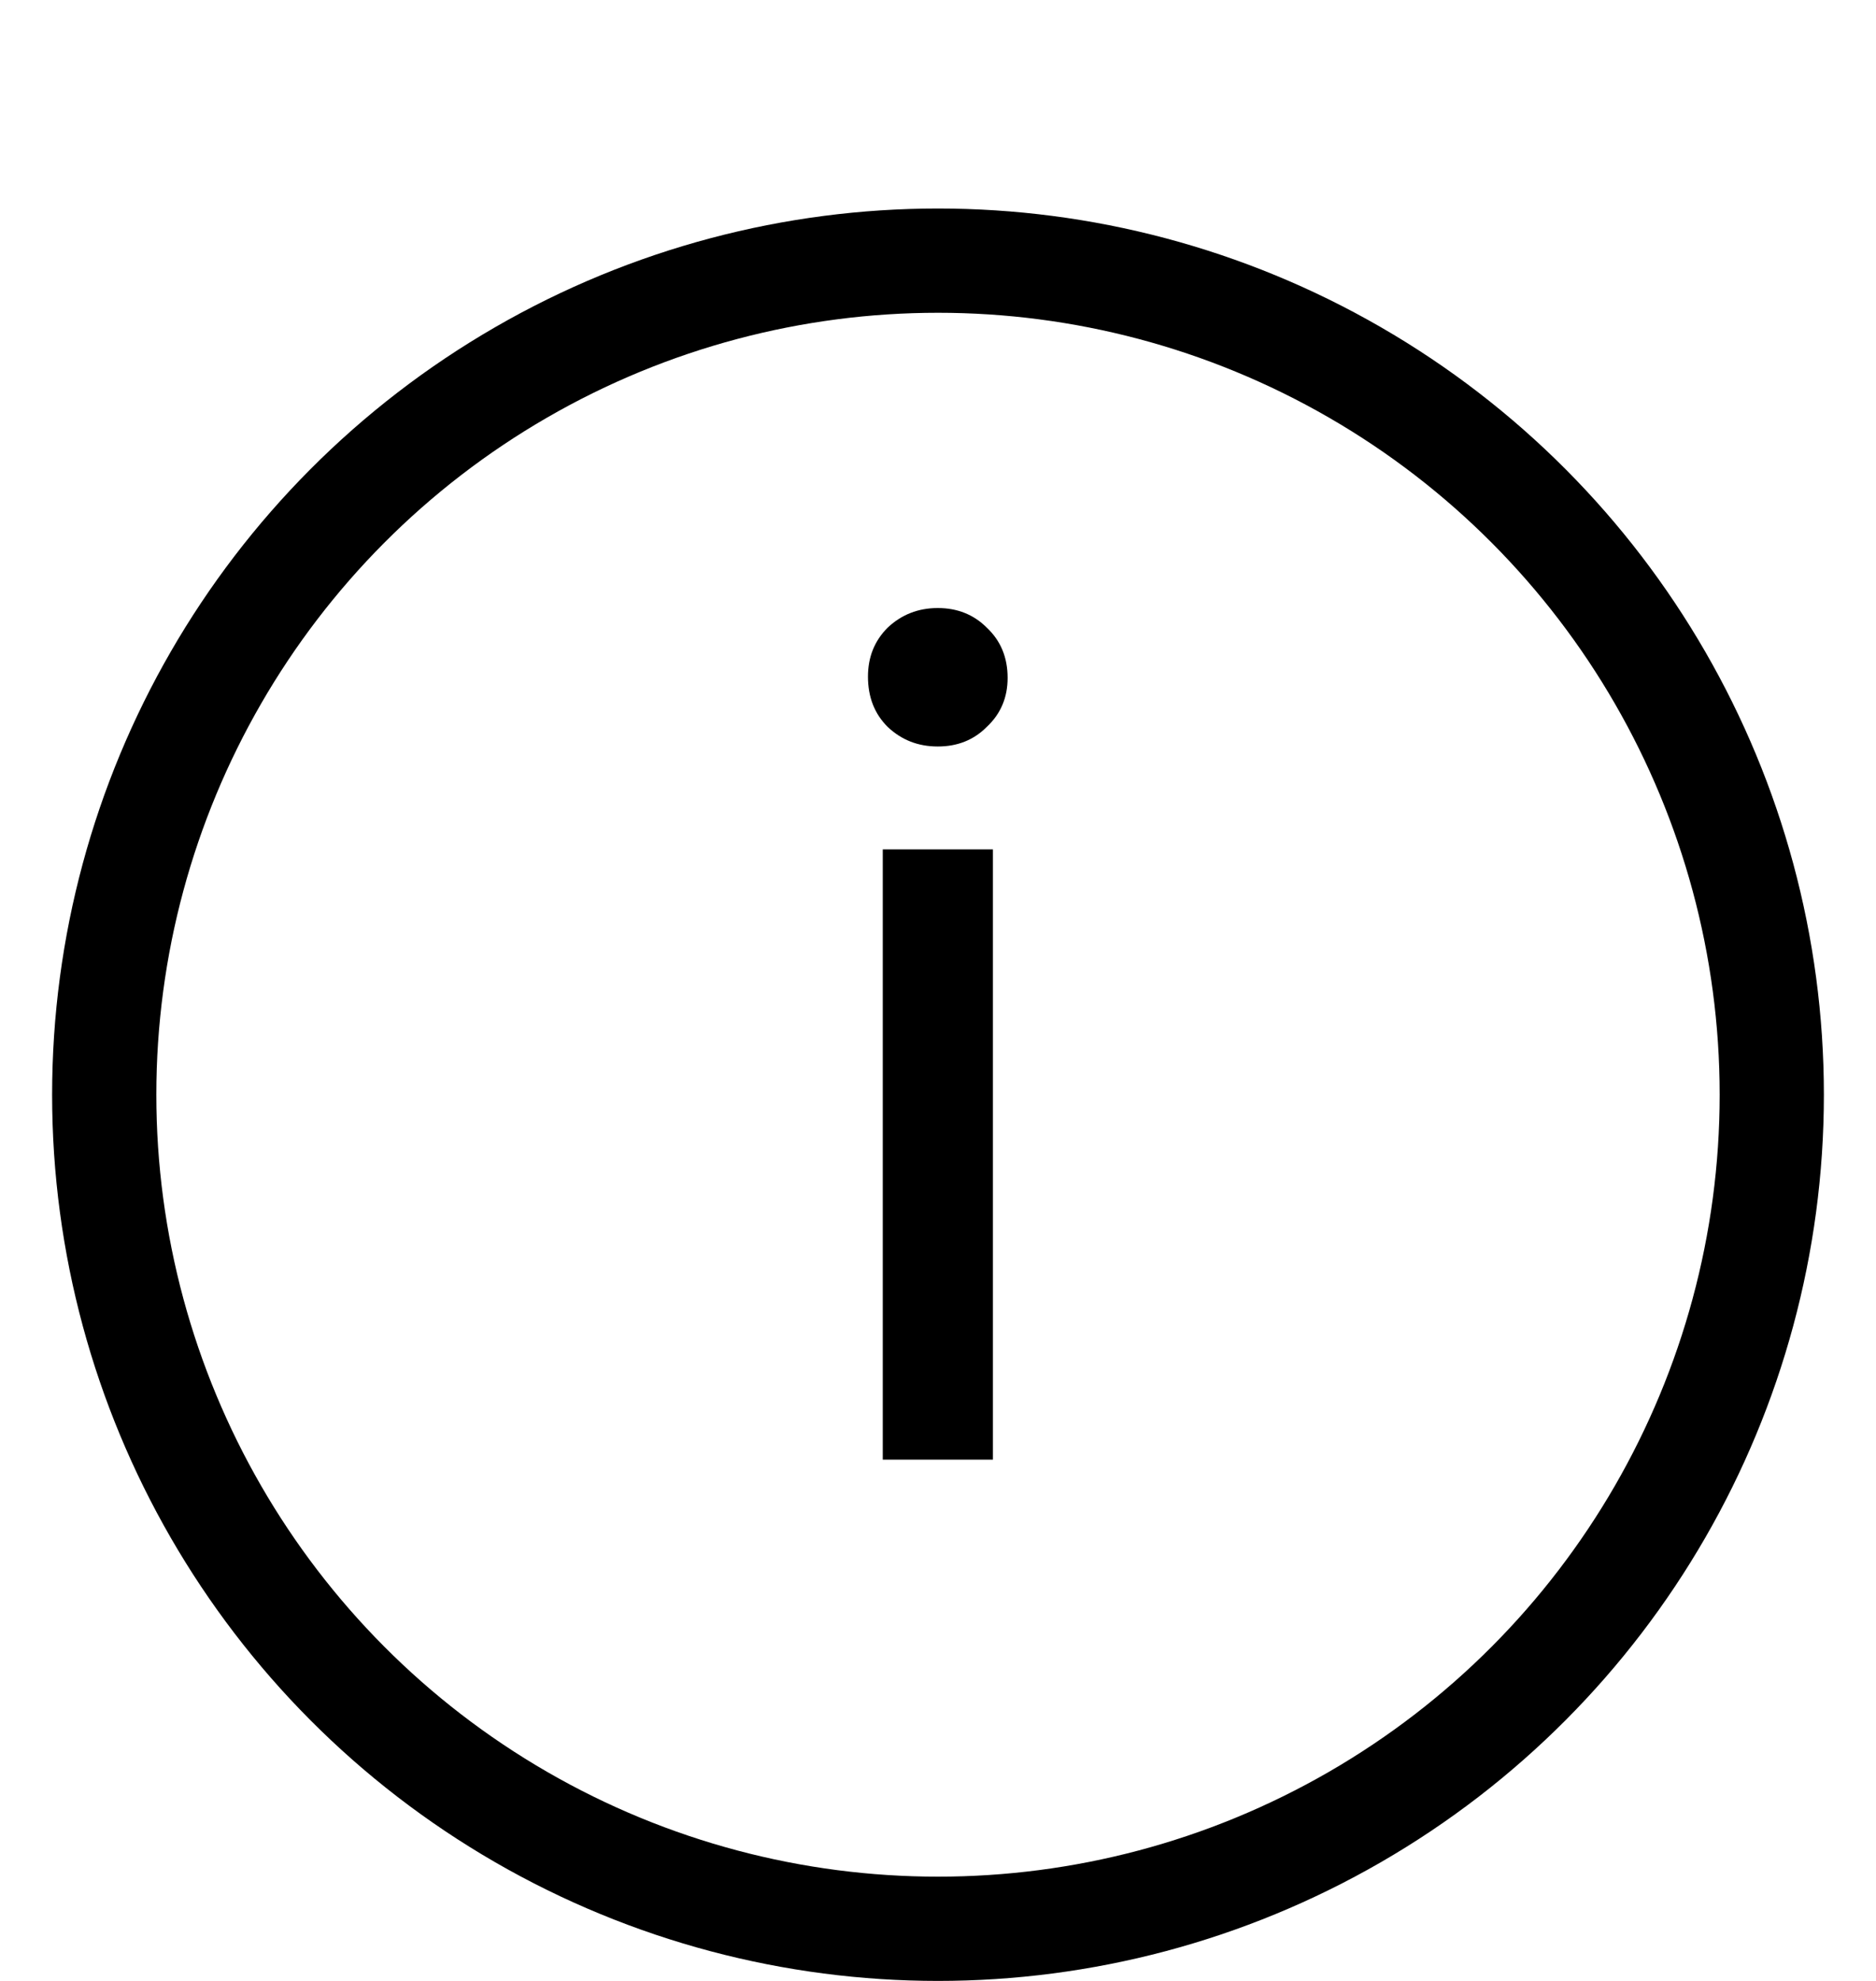
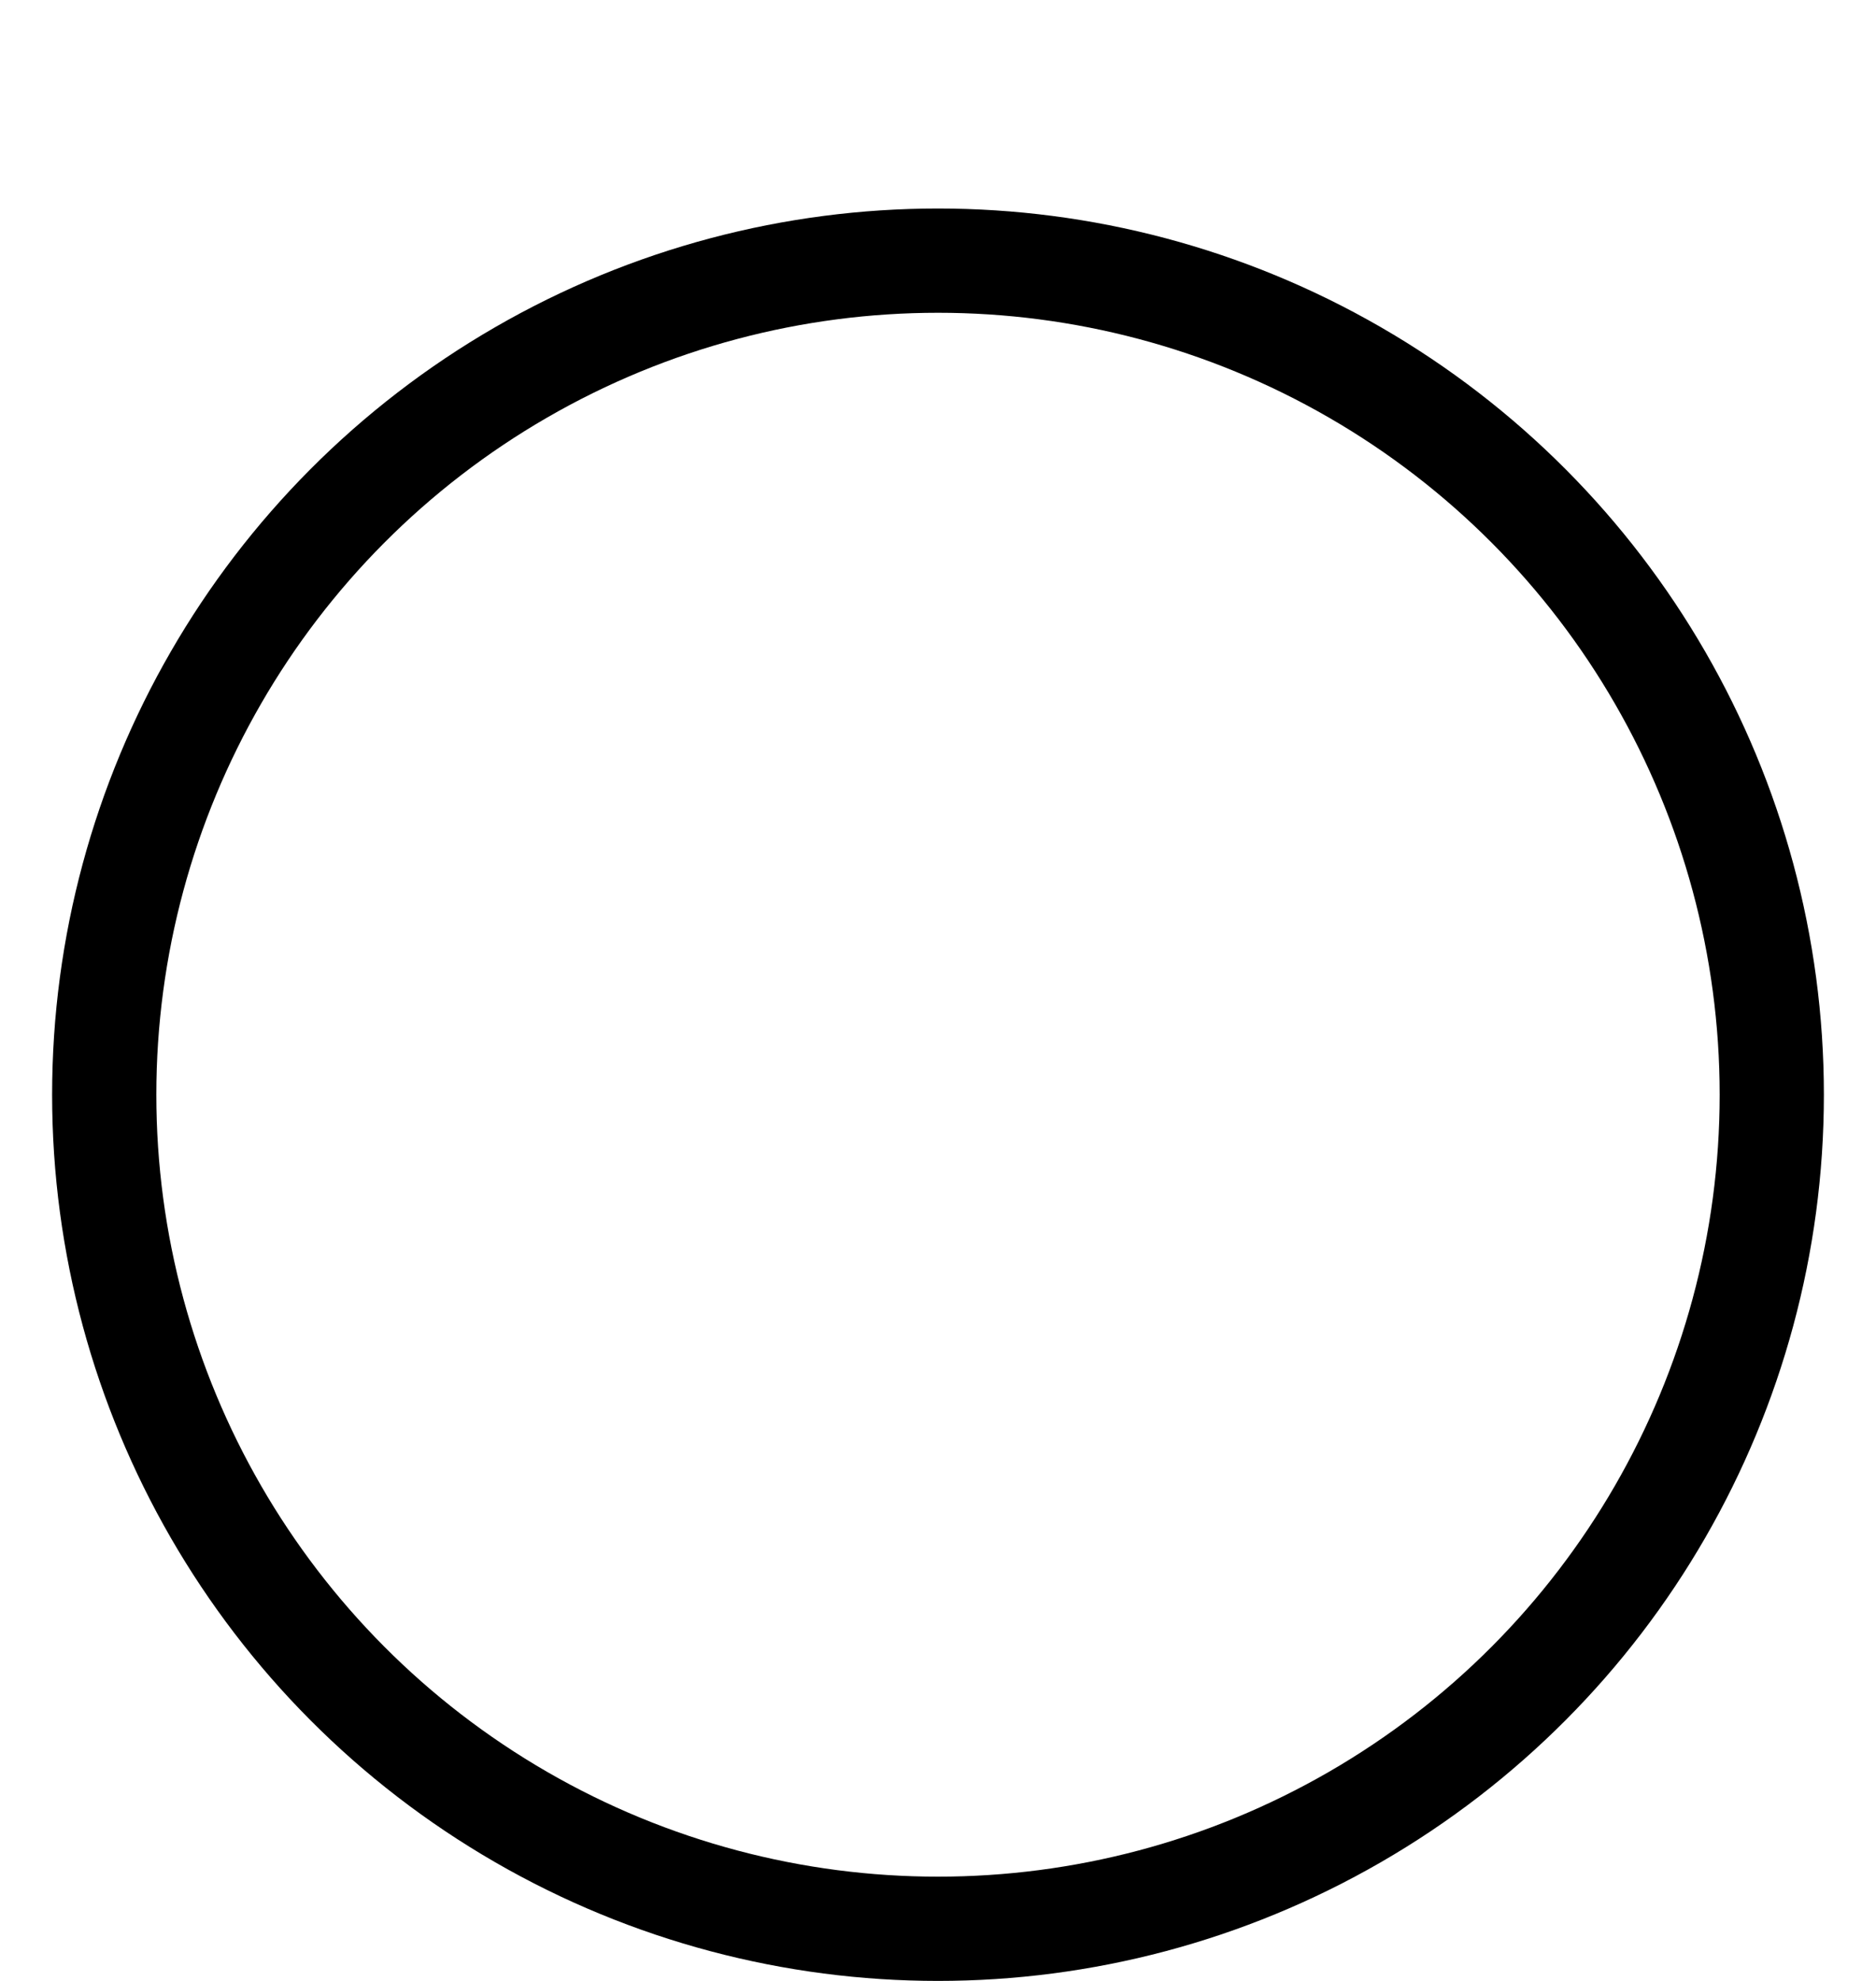
<svg xmlns="http://www.w3.org/2000/svg" width="18" height="19" viewBox="0 0 18 19" fill="none">
-   <path d="M8.328 6.49C8.328 6.302 8.391 6.146 8.517 6.02C8.65 5.895 8.81 5.832 8.998 5.832C9.186 5.832 9.343 5.895 9.468 6.02C9.602 6.146 9.668 6.306 9.668 6.502C9.668 6.69 9.602 6.847 9.468 6.972C9.343 7.098 9.186 7.16 8.998 7.16C8.81 7.16 8.65 7.098 8.517 6.972C8.391 6.847 8.328 6.686 8.328 6.49ZM8.47 14V8.147H9.527V14H8.47Z" fill="black" />
  <circle cx="9" cy="10.5" r="8" stroke="black" />
</svg>